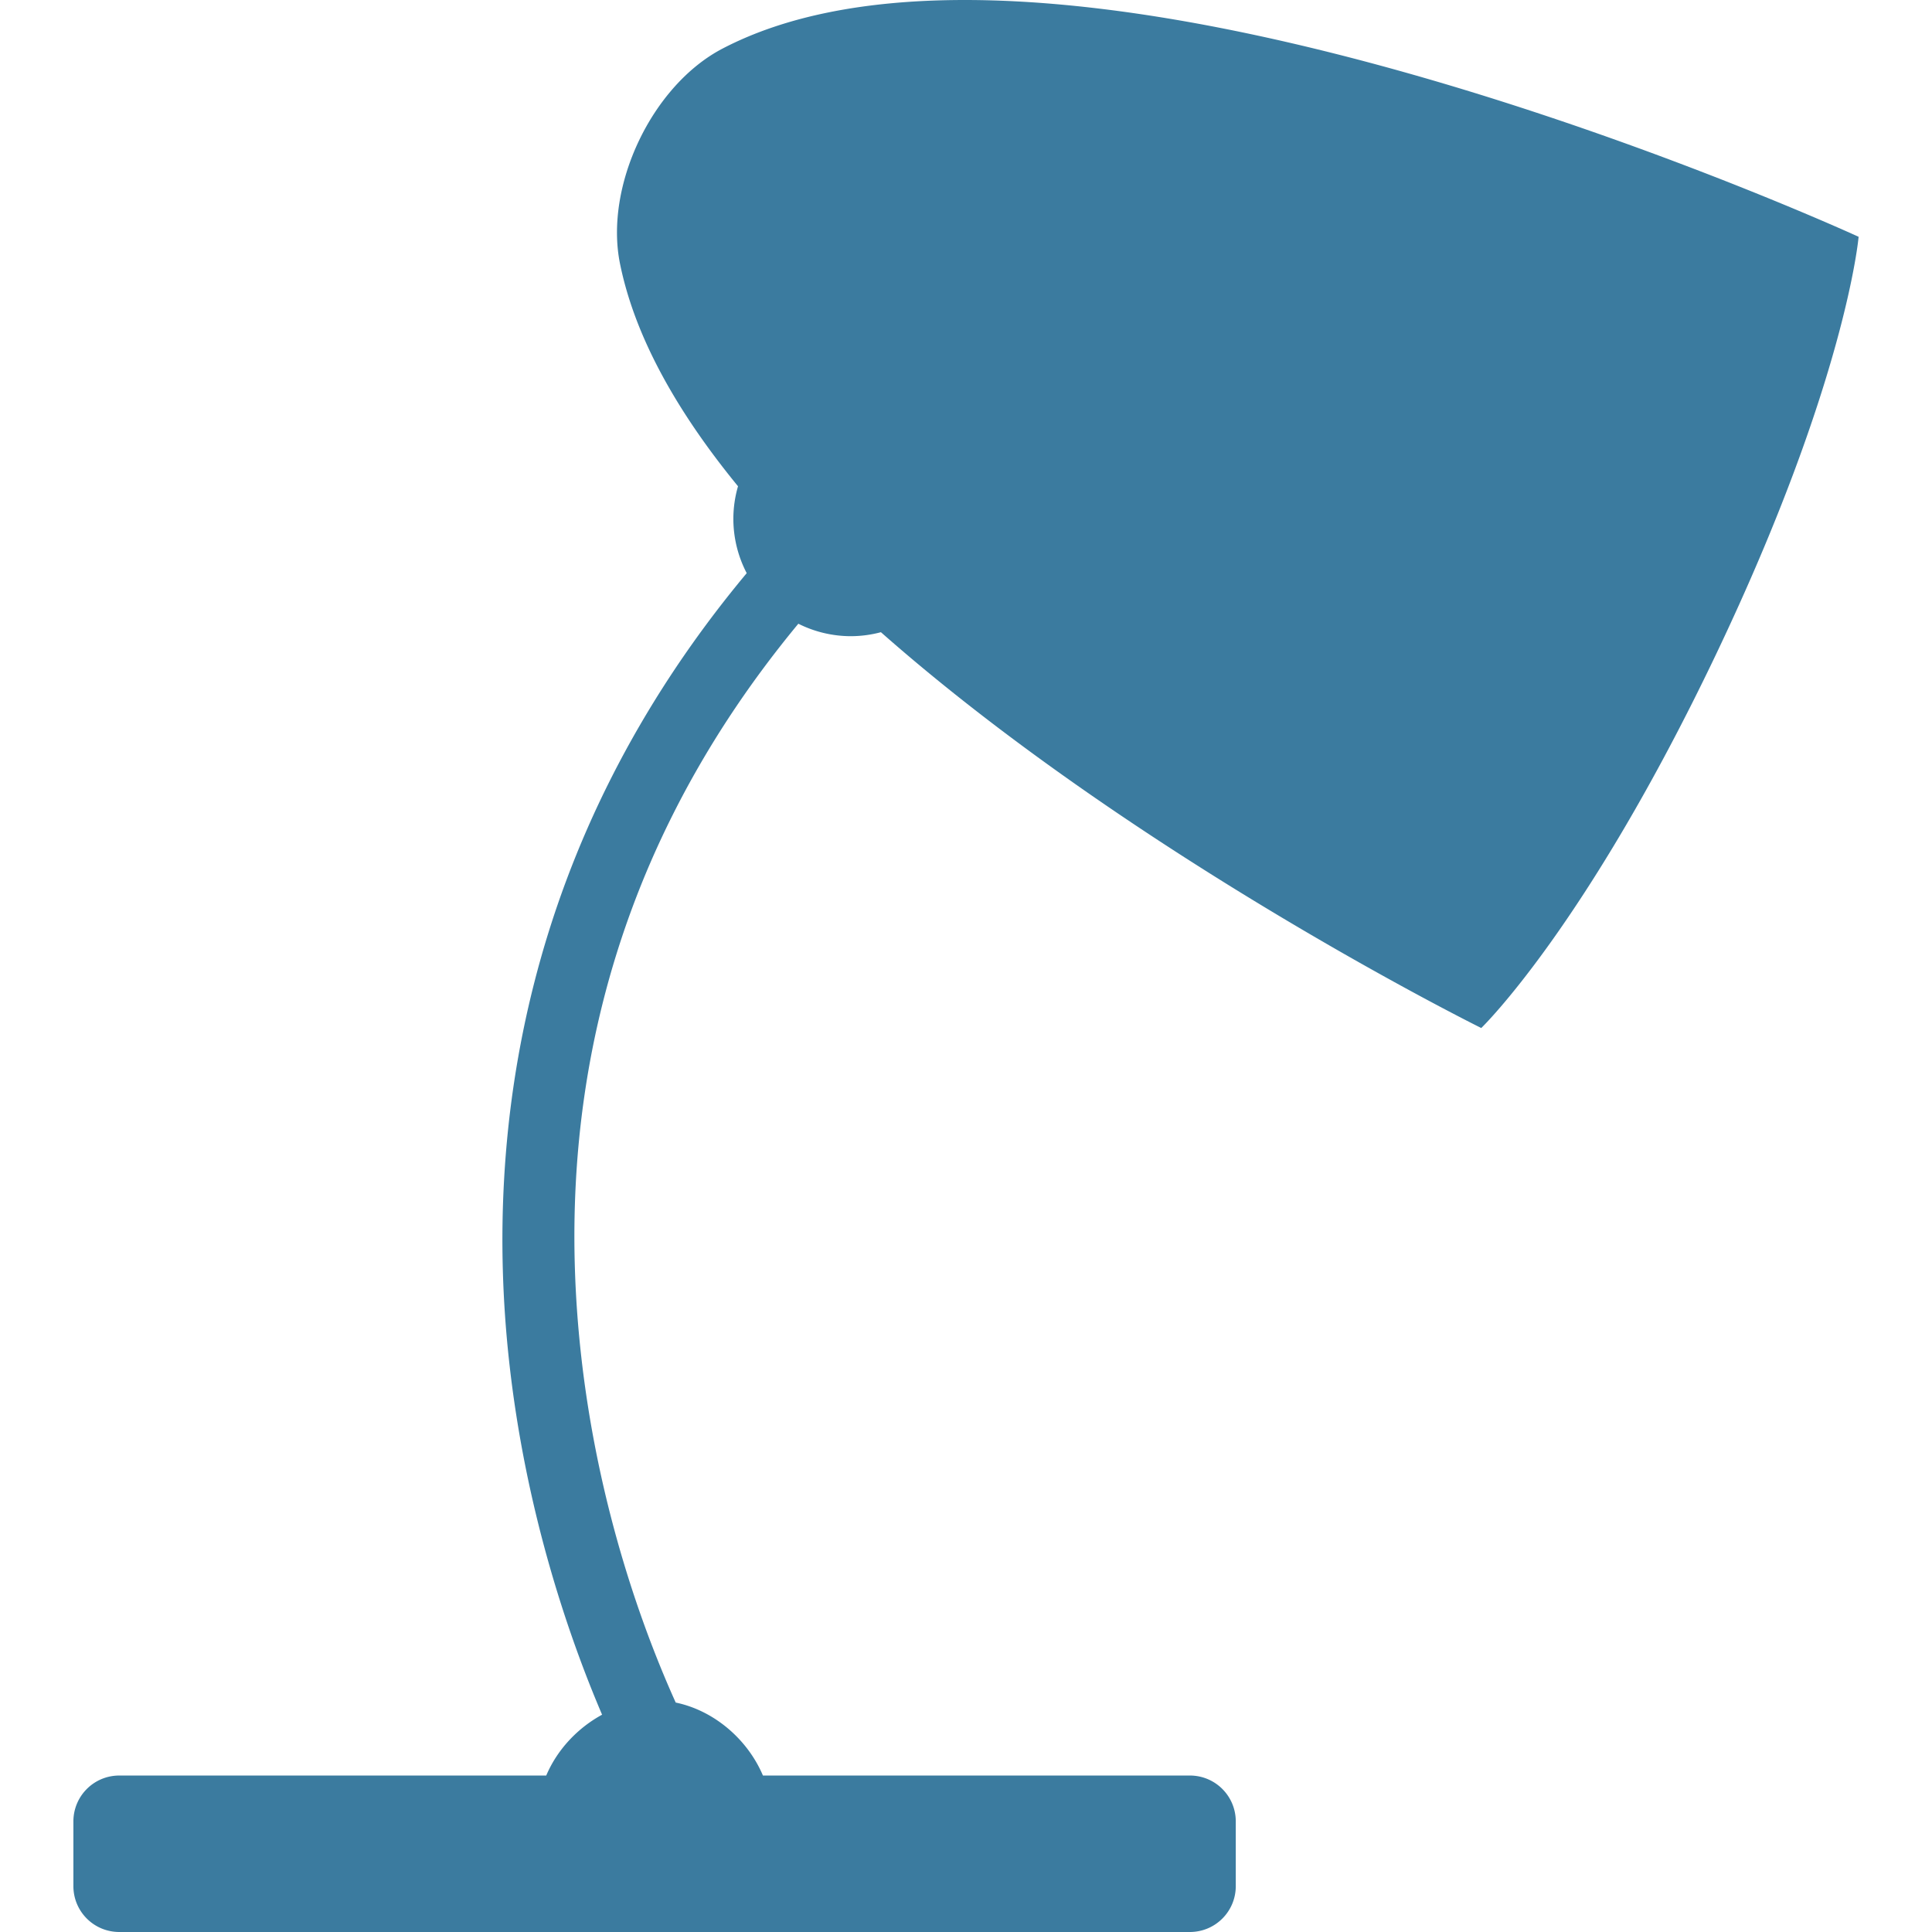
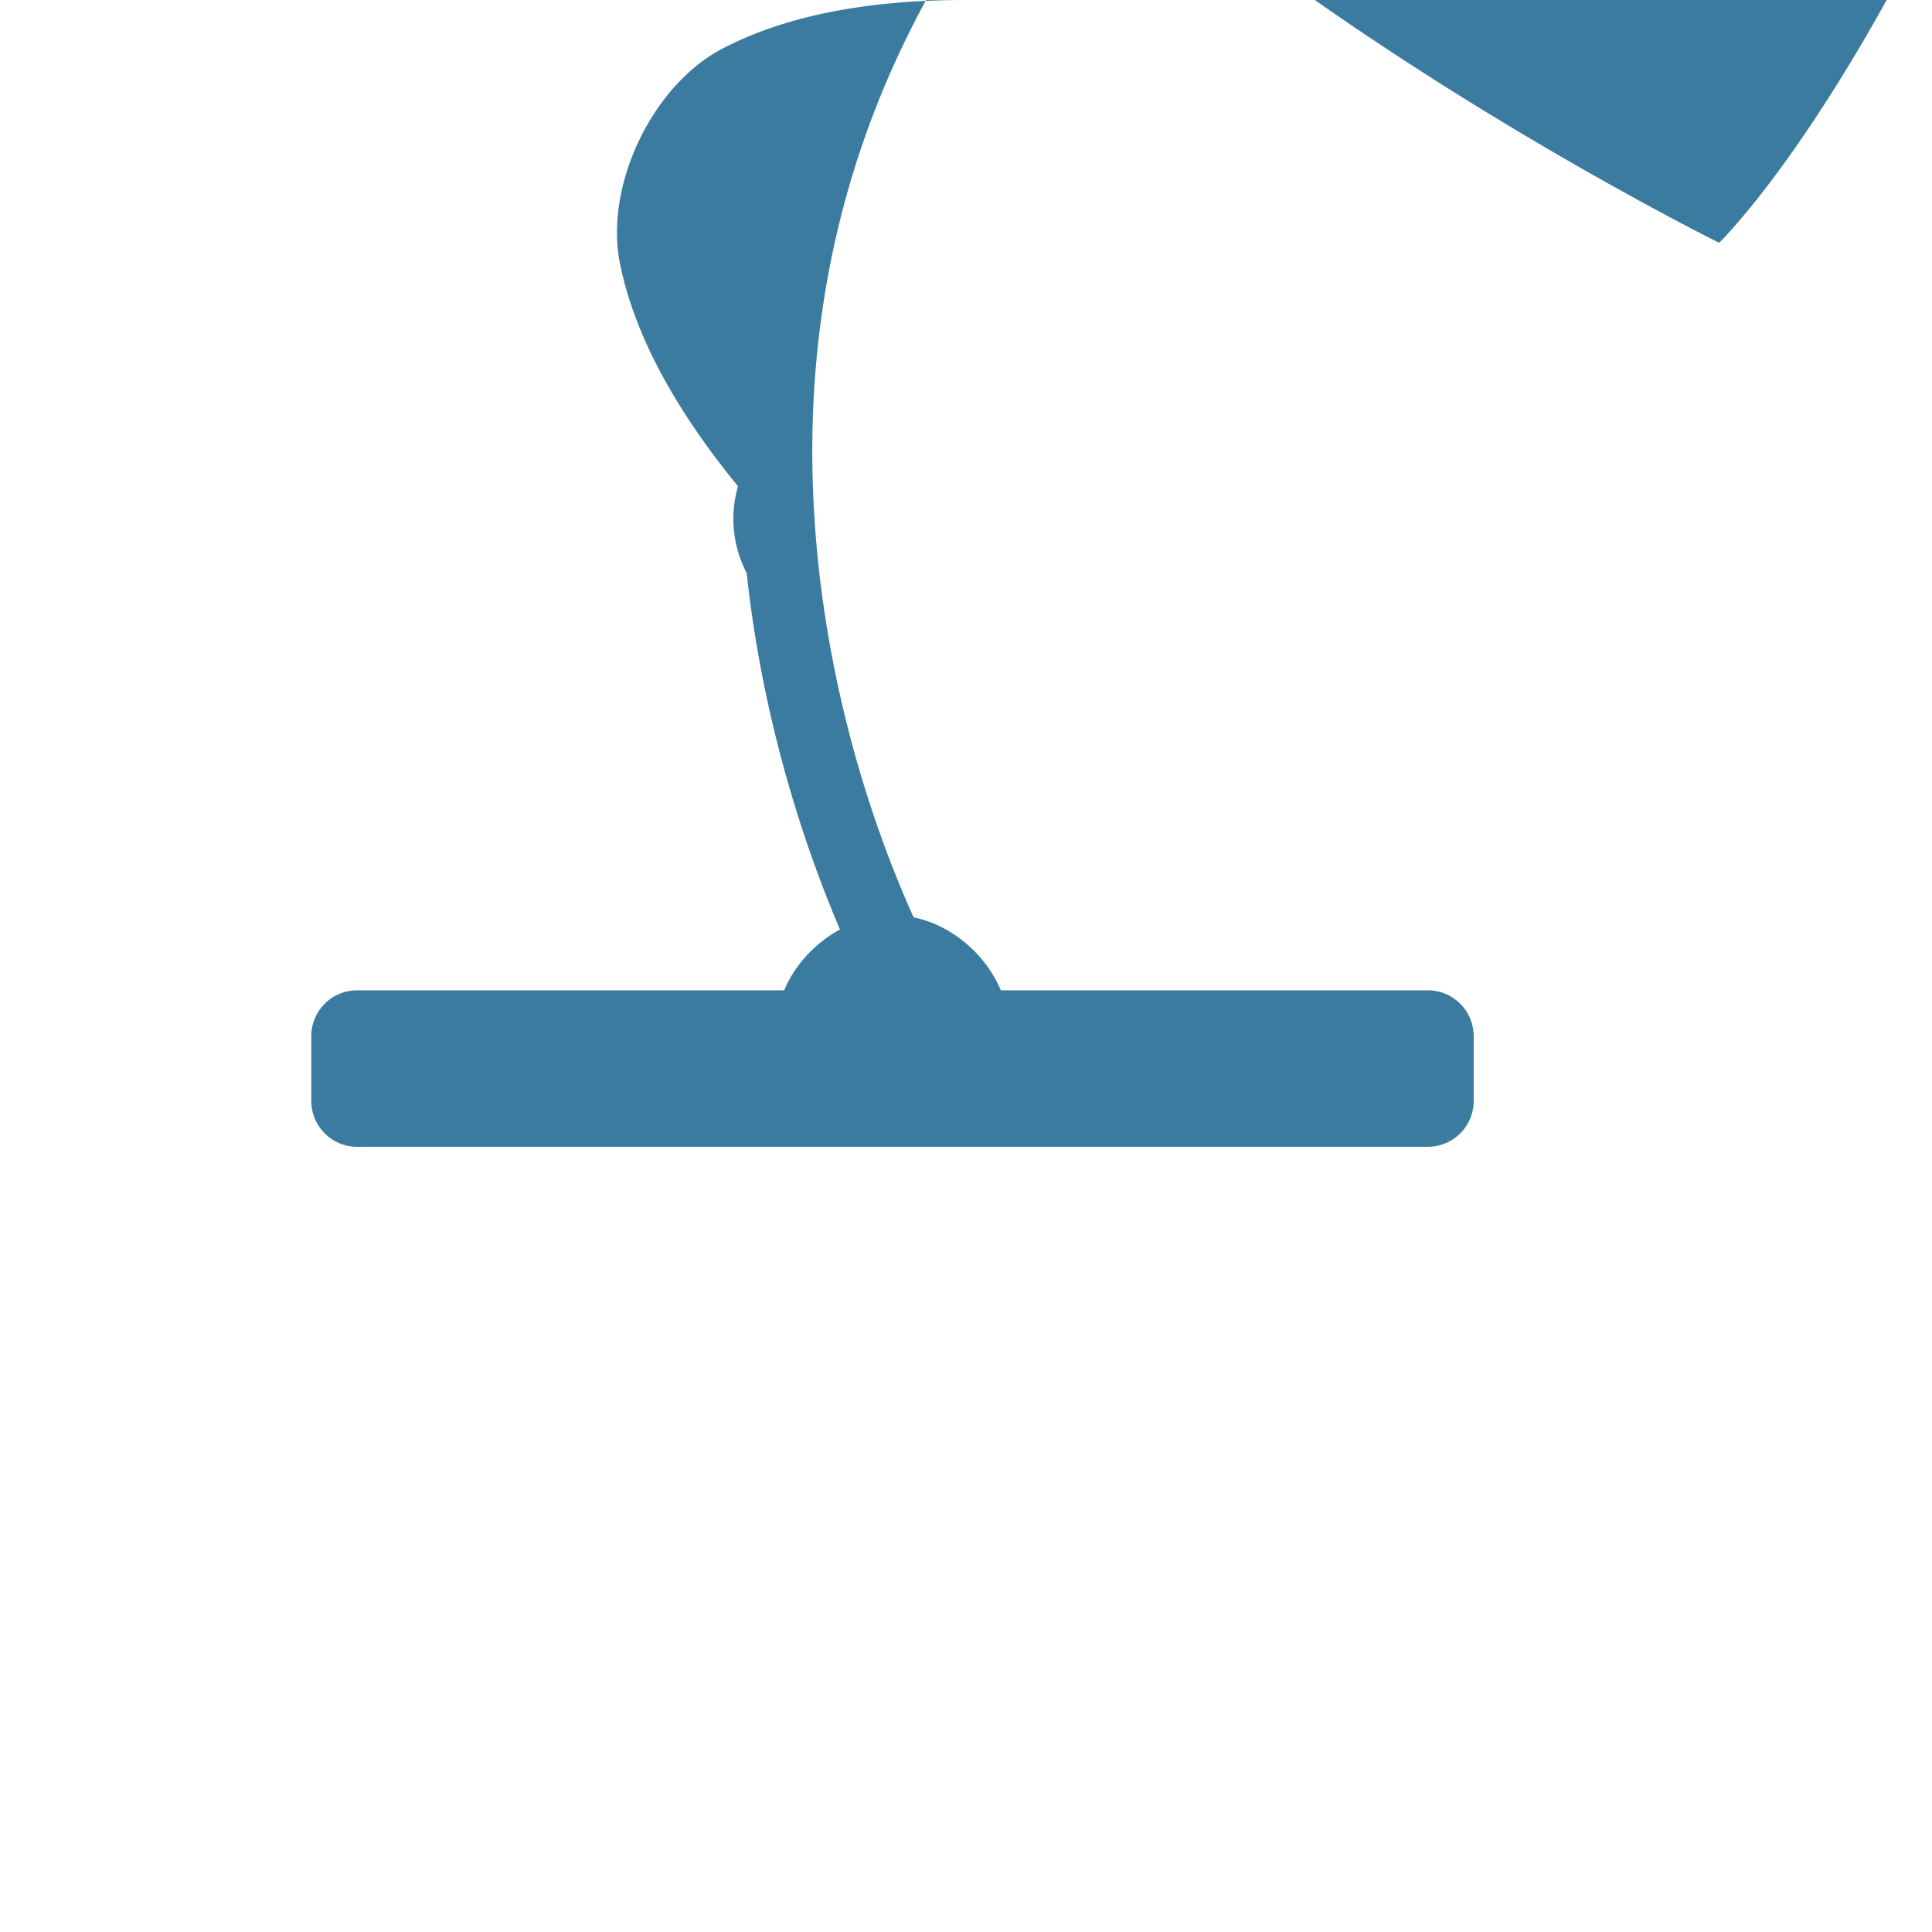
<svg xmlns="http://www.w3.org/2000/svg" width="256" height="256">
  <title>Lamp blue</title>
  <g>
    <title>Layer 1</title>
    <g id="layer1">
-       <path id="rect4814" d="m126.38,0.009c-11.605,0.143 -22.183,2.019 -30.639,6.429c-9.332,4.868 -15.678,18.186 -13.587,28.502c2.008,9.91 7.76,19.874 15.637,29.492a15.55,15.55 0 0 0 -0.617,4.317a15.55,15.55 0 0 0 1.769,7.196c-29.728,35.653 -34.742,74.025 -31.523,104.045c2.203,20.548 8.158,37.385 12.36,47.216c-3.266,1.779 -5.953,4.646 -7.401,8.061l-56.567,0c-3.373,0 -6.087,2.72 -6.087,6.093l0,8.553c0,3.373 2.714,6.087 6.087,6.087l141.848,0c3.373,0 6.087,-2.714 6.087,-6.087l0,-8.553c0,-3.373 -2.714,-6.093 -6.087,-6.093l-56.567,0c-2.031,-4.79 -6.466,-8.613 -11.556,-9.669c-3.871,-8.574 -10.32,-25.339 -12.603,-46.631c-3.004,-28.018 1.272,-63.003 28.851,-96.32a15.55,15.55 0 0 0 6.94,1.651a15.55,15.55 0 0 0 4,-0.529c33.769,29.799 79.549,52.449 79.549,52.449c0,0 13.855,-13.338 31.106,-49.509c17.251,-36.171 18.895,-55.333 18.895,-55.333c0,0 -69.605,-31.987 -119.894,-31.367z" stroke-width="5" fill-rule="nonzero" fill="#3b7b9f" clip-rule="nonzero" />
+       <path id="rect4814" d="m126.38,0.009c-11.605,0.143 -22.183,2.019 -30.639,6.429c-9.332,4.868 -15.678,18.186 -13.587,28.502c2.008,9.91 7.76,19.874 15.637,29.492a15.55,15.55 0 0 0 -0.617,4.317a15.55,15.55 0 0 0 1.769,7.196c2.203,20.548 8.158,37.385 12.36,47.216c-3.266,1.779 -5.953,4.646 -7.401,8.061l-56.567,0c-3.373,0 -6.087,2.72 -6.087,6.093l0,8.553c0,3.373 2.714,6.087 6.087,6.087l141.848,0c3.373,0 6.087,-2.714 6.087,-6.087l0,-8.553c0,-3.373 -2.714,-6.093 -6.087,-6.093l-56.567,0c-2.031,-4.79 -6.466,-8.613 -11.556,-9.669c-3.871,-8.574 -10.32,-25.339 -12.603,-46.631c-3.004,-28.018 1.272,-63.003 28.851,-96.32a15.55,15.55 0 0 0 6.94,1.651a15.55,15.55 0 0 0 4,-0.529c33.769,29.799 79.549,52.449 79.549,52.449c0,0 13.855,-13.338 31.106,-49.509c17.251,-36.171 18.895,-55.333 18.895,-55.333c0,0 -69.605,-31.987 -119.894,-31.367z" stroke-width="5" fill-rule="nonzero" fill="#3b7b9f" clip-rule="nonzero" />
    </g>
  </g>
</svg>